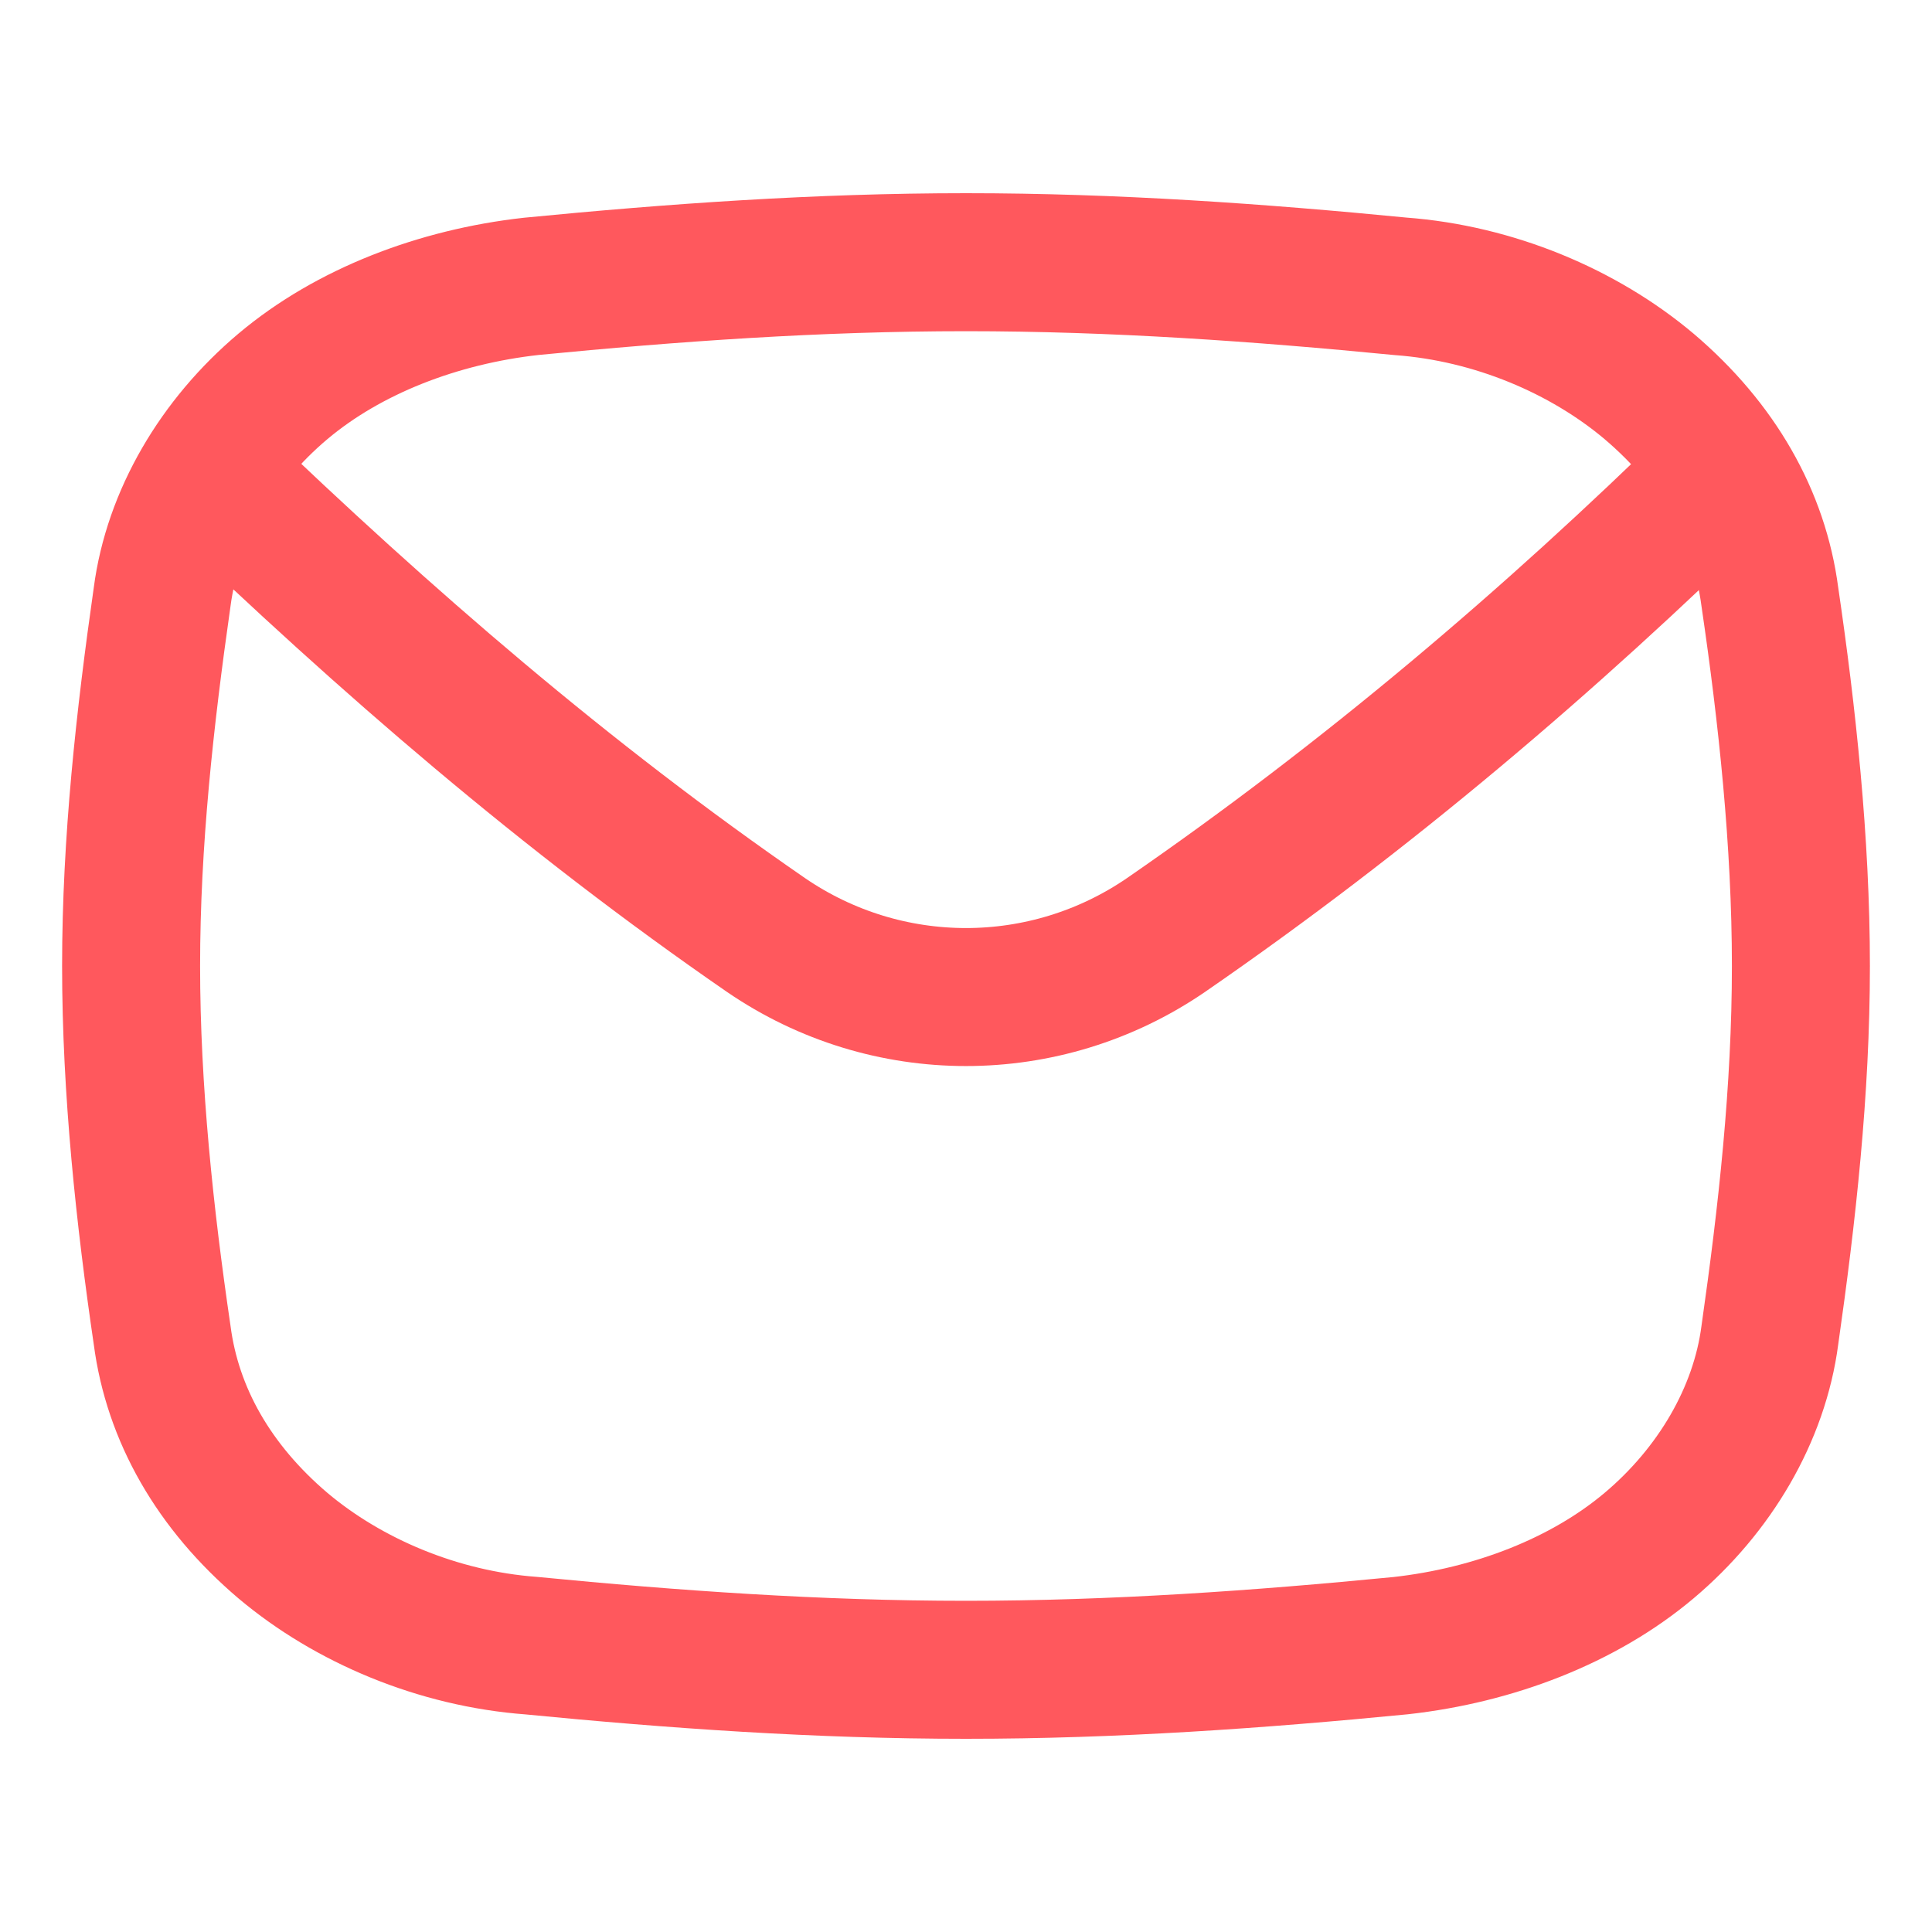
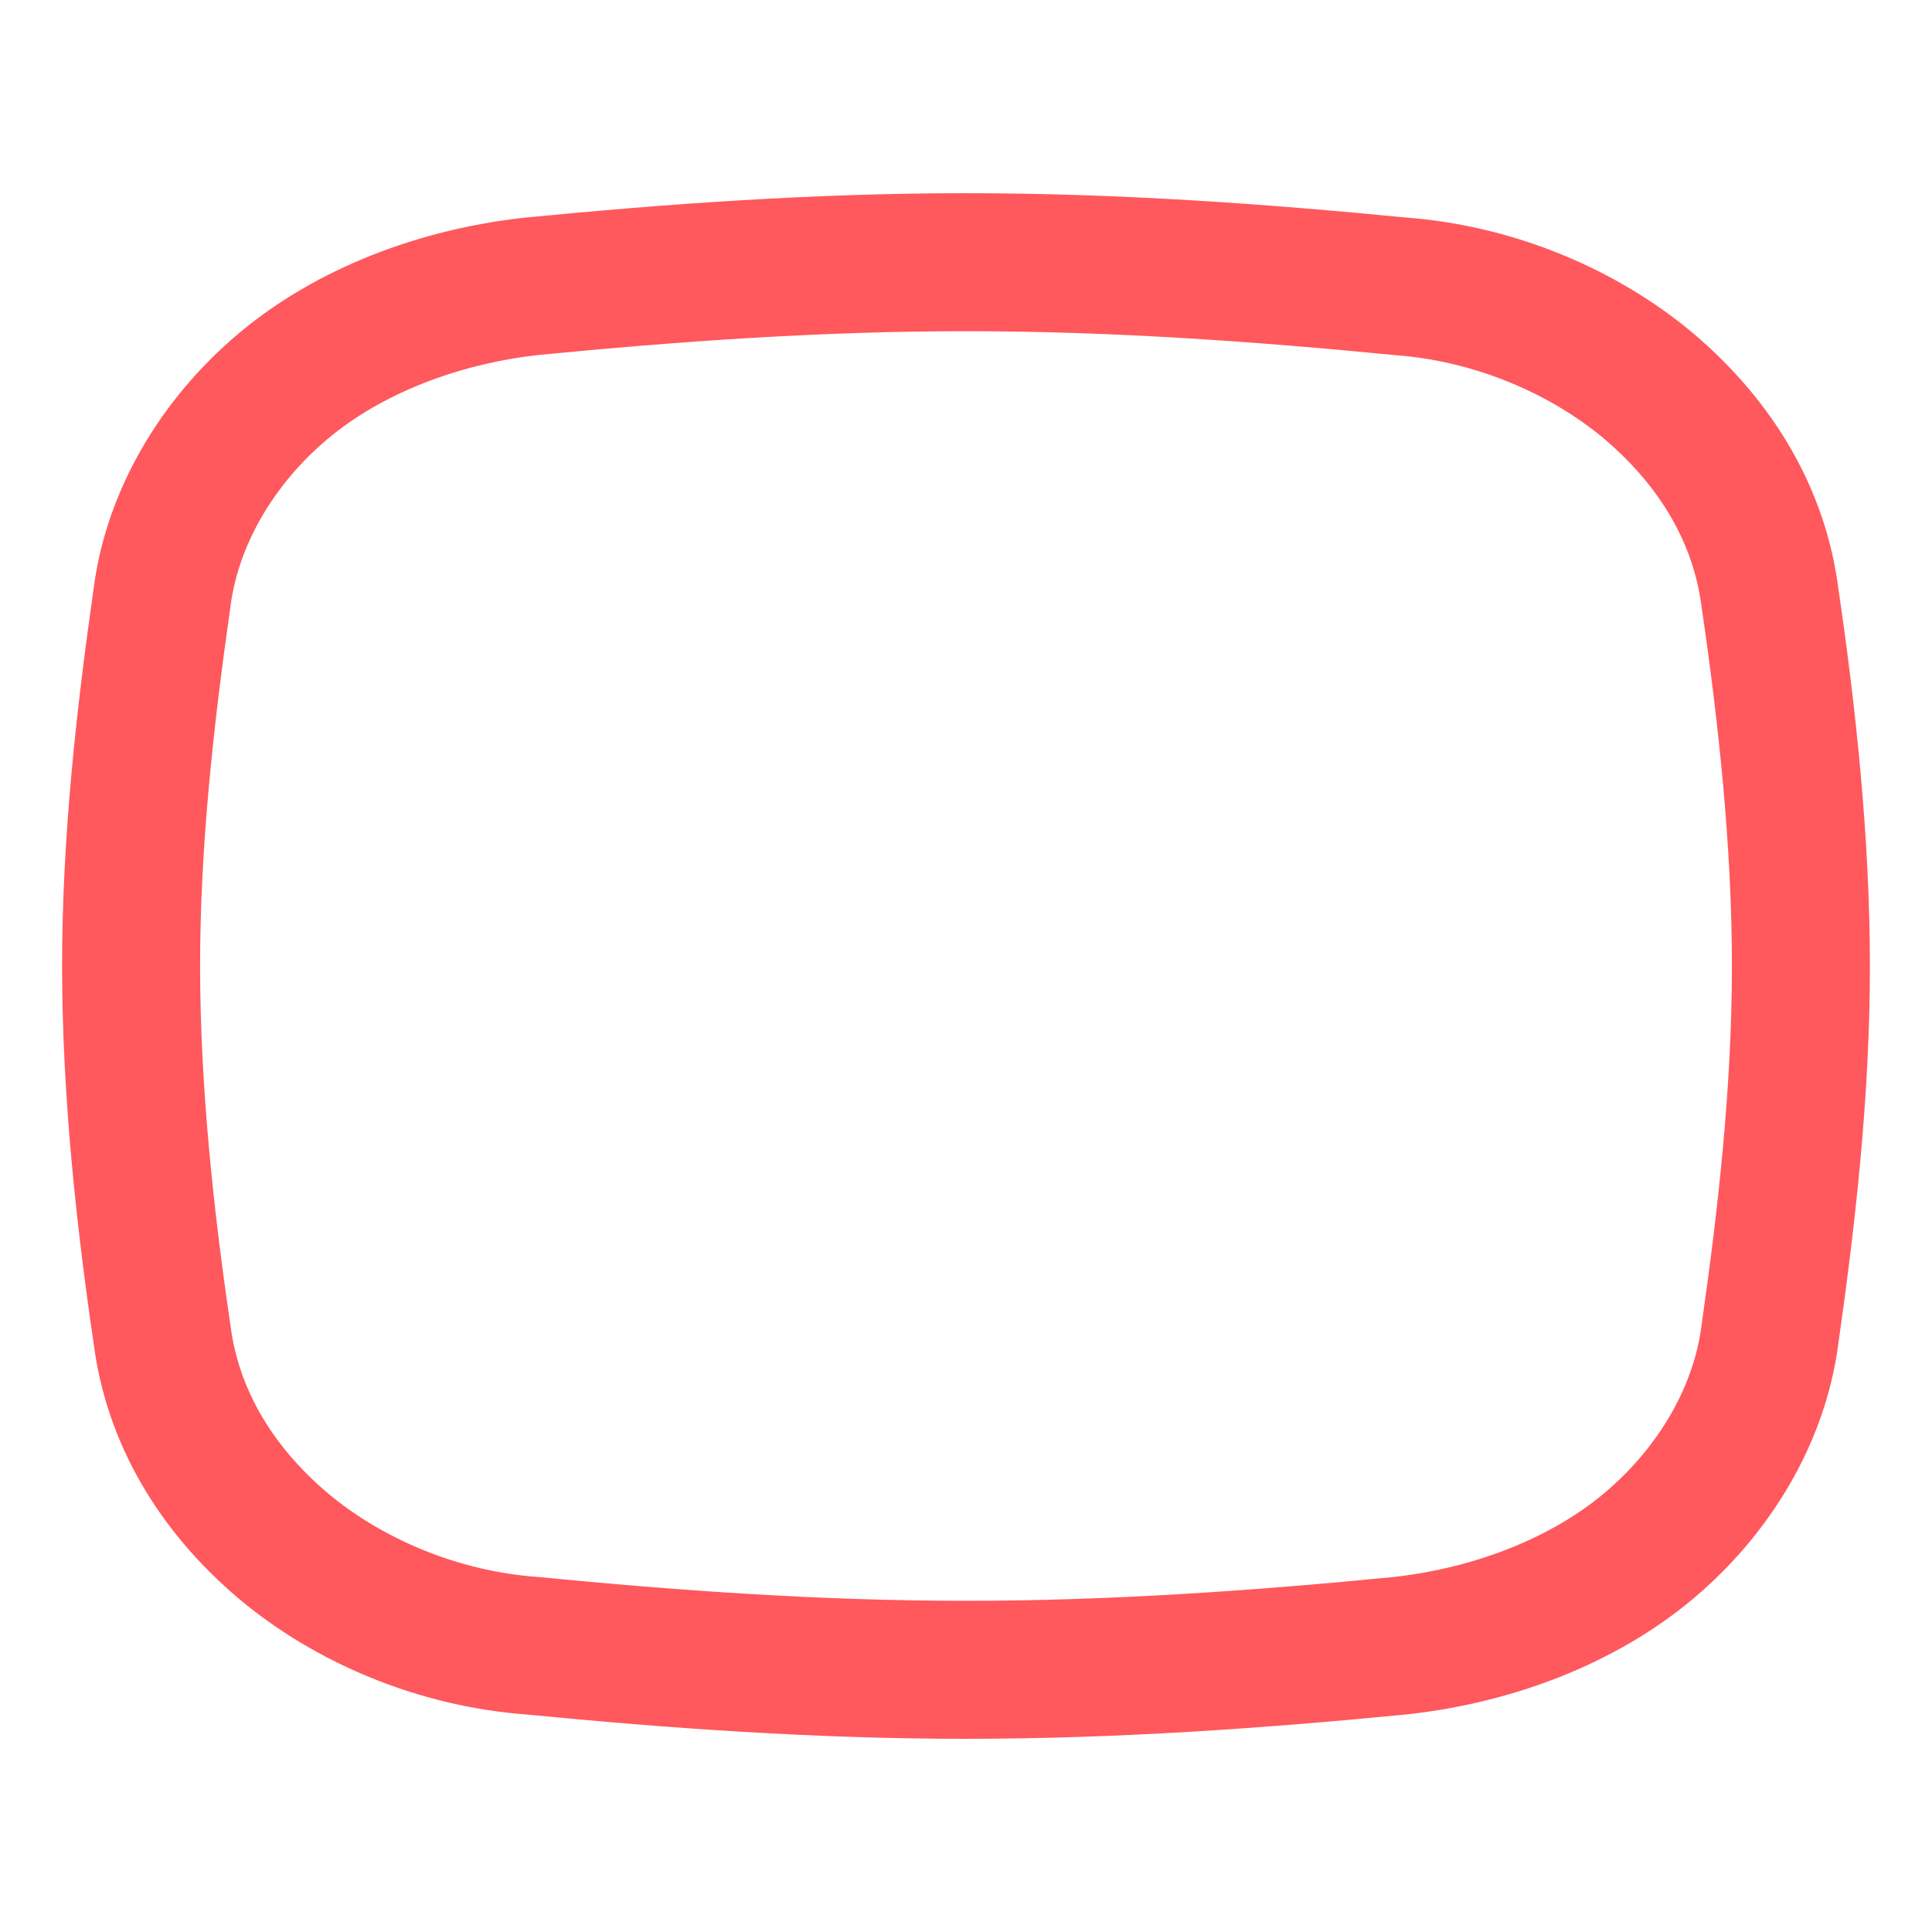
<svg xmlns="http://www.w3.org/2000/svg" id="Mail-Send-Envelope--Streamline-Flex-Neon" version="1.1" viewBox="0 0 56 56">
  <defs>
    <style>
      .st0 {
        fill: none;
        stroke: #ff585d;
        stroke-linecap: round;
        stroke-linejoin: round;
        stroke-width: 4px;
      }
    </style>
  </defs>
  <g id="mail-send-envelope--envelope-email-message-unopened-sealed-close">
-     <path id="Vector_15" class="st0" d="M6.1,13.7c5.1,4.9,10.3,9.4,16.1,13.4,3.5,2.4,8.1,2.4,11.6,0,5.8-4,11.1-8.5,16.1-13.4" />
    <path id="Intersect" class="st0" d="M15.4,8.3c-2.7.3-5.3,1.3-7.2,2.9-1.9,1.6-3.2,3.8-3.5,6.1-.5,3.5-.9,7.1-.9,10.7s.4,7.3.9,10.7c.3,2.3,1.5,4.4,3.5,6.1,1.9,1.6,4.5,2.7,7.2,2.9,4.1.4,8.3.7,12.6.7s8.5-.3,12.6-.7c2.7-.3,5.3-1.3,7.2-2.9,1.9-1.6,3.2-3.8,3.5-6.1.5-3.5.9-7.1.9-10.7s-.4-7.3-.9-10.7c-.3-2.3-1.5-4.4-3.5-6.1-1.9-1.6-4.5-2.7-7.2-2.9-4.1-.4-8.3-.7-12.6-.7s-8.5.3-12.6.7Z" />
  </g>
</svg>